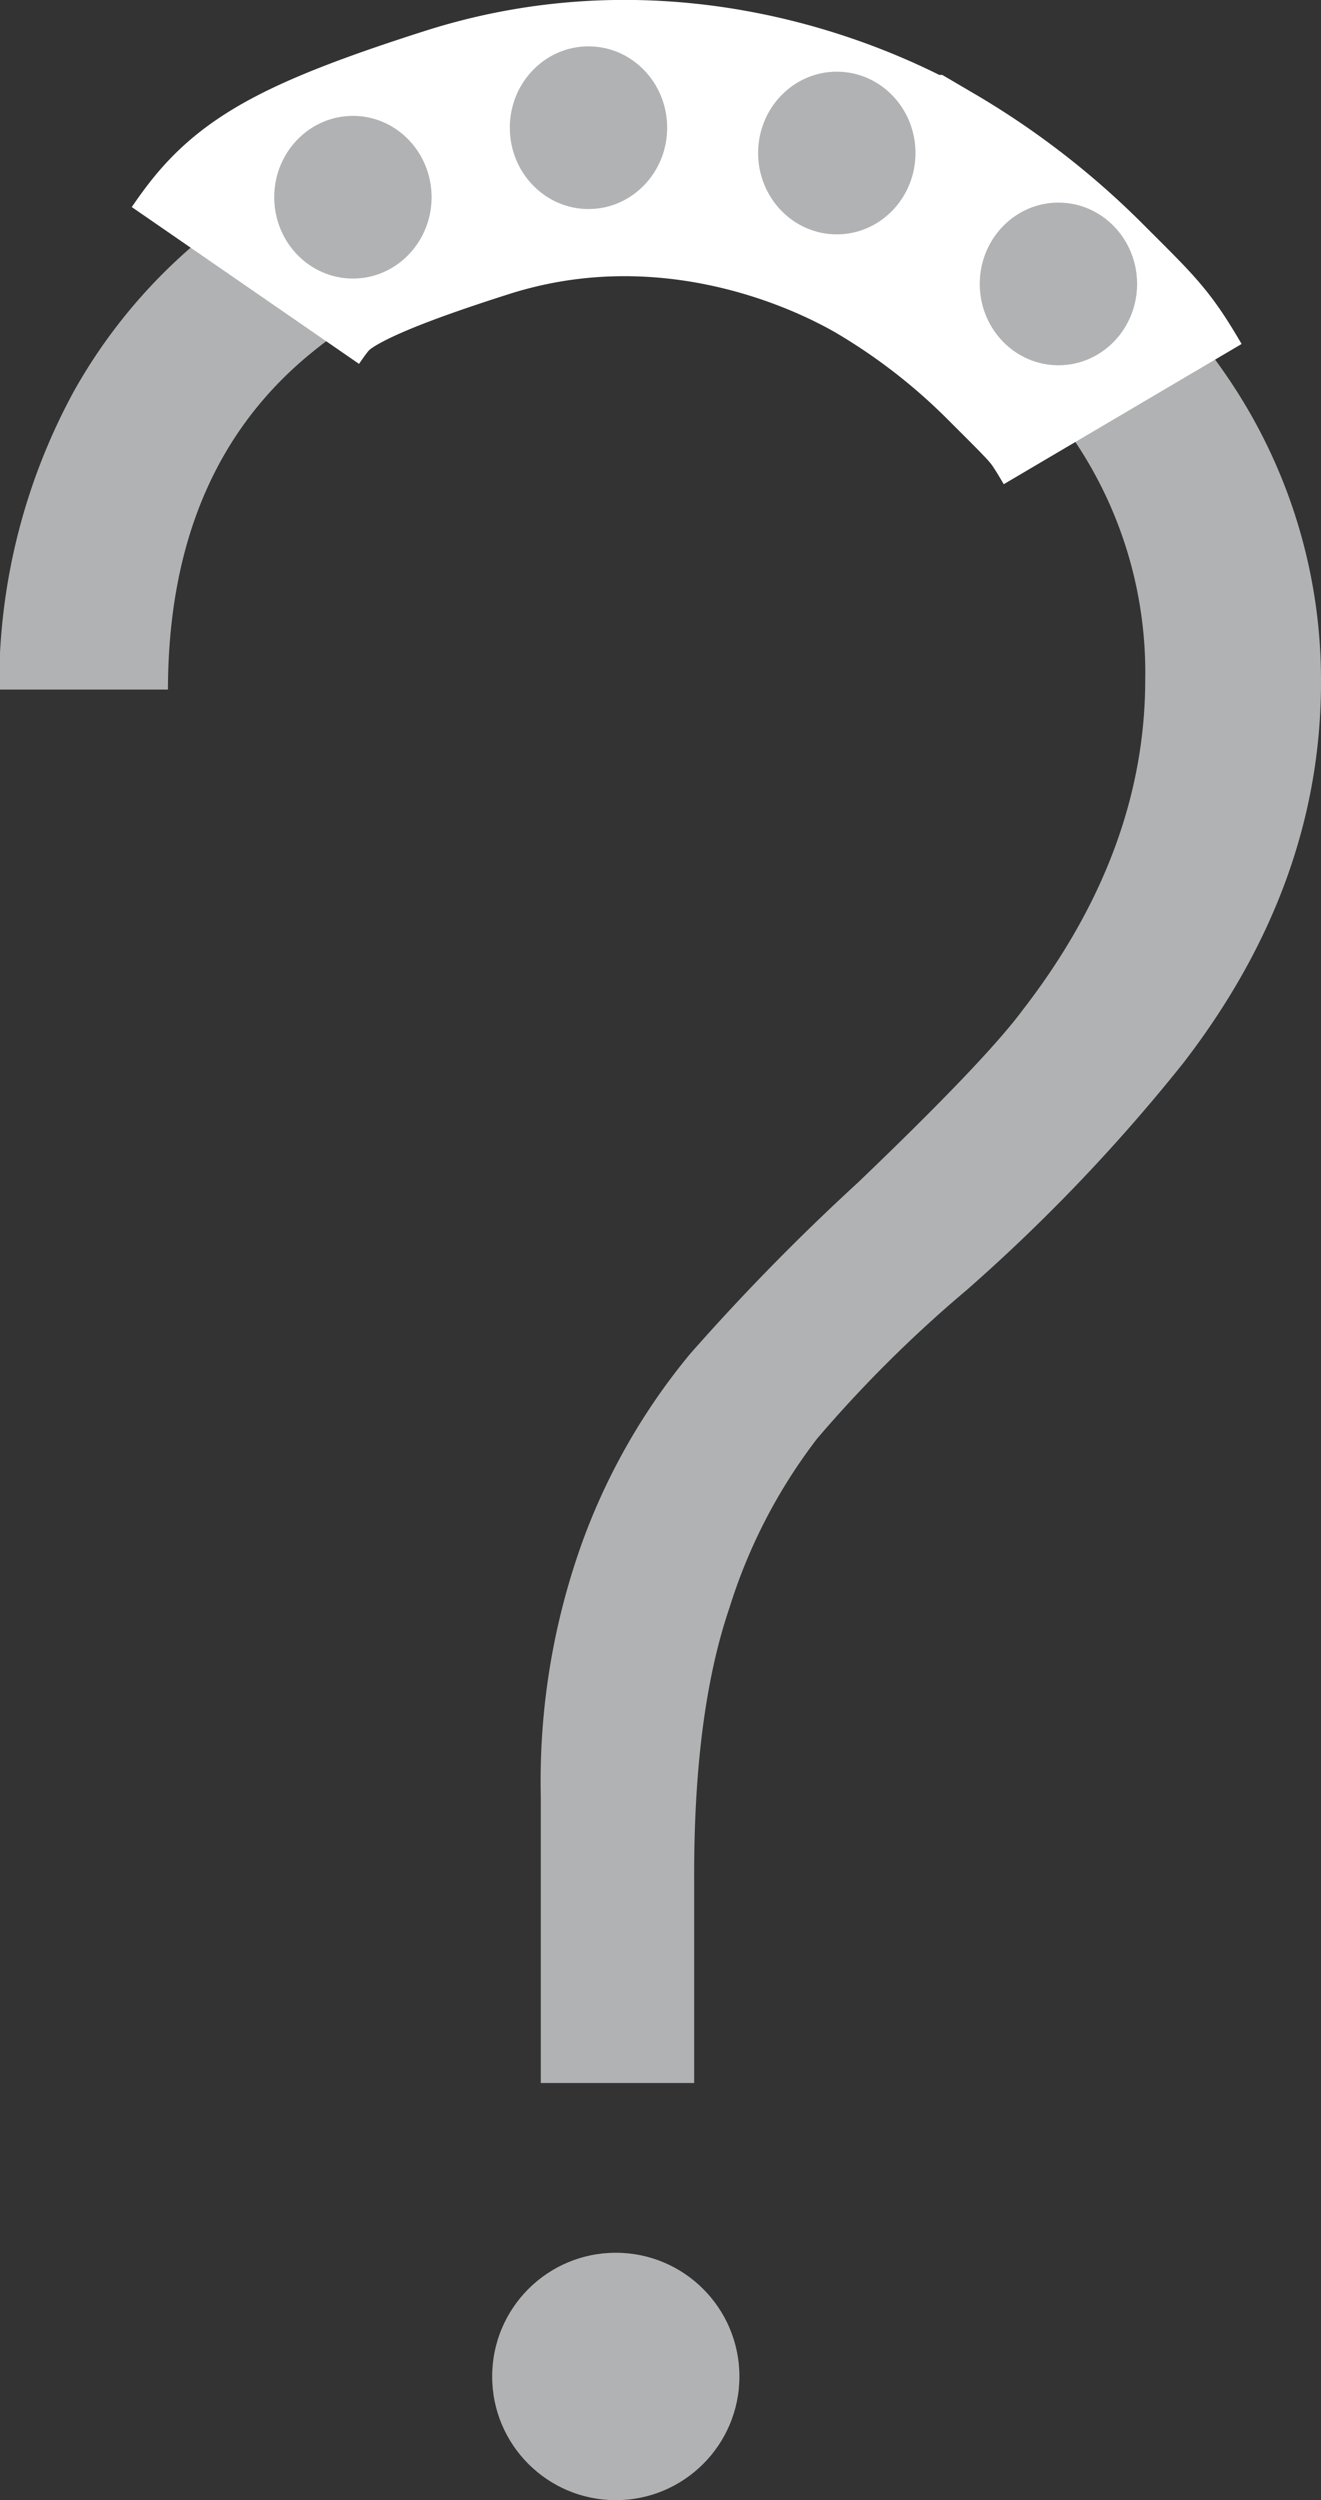
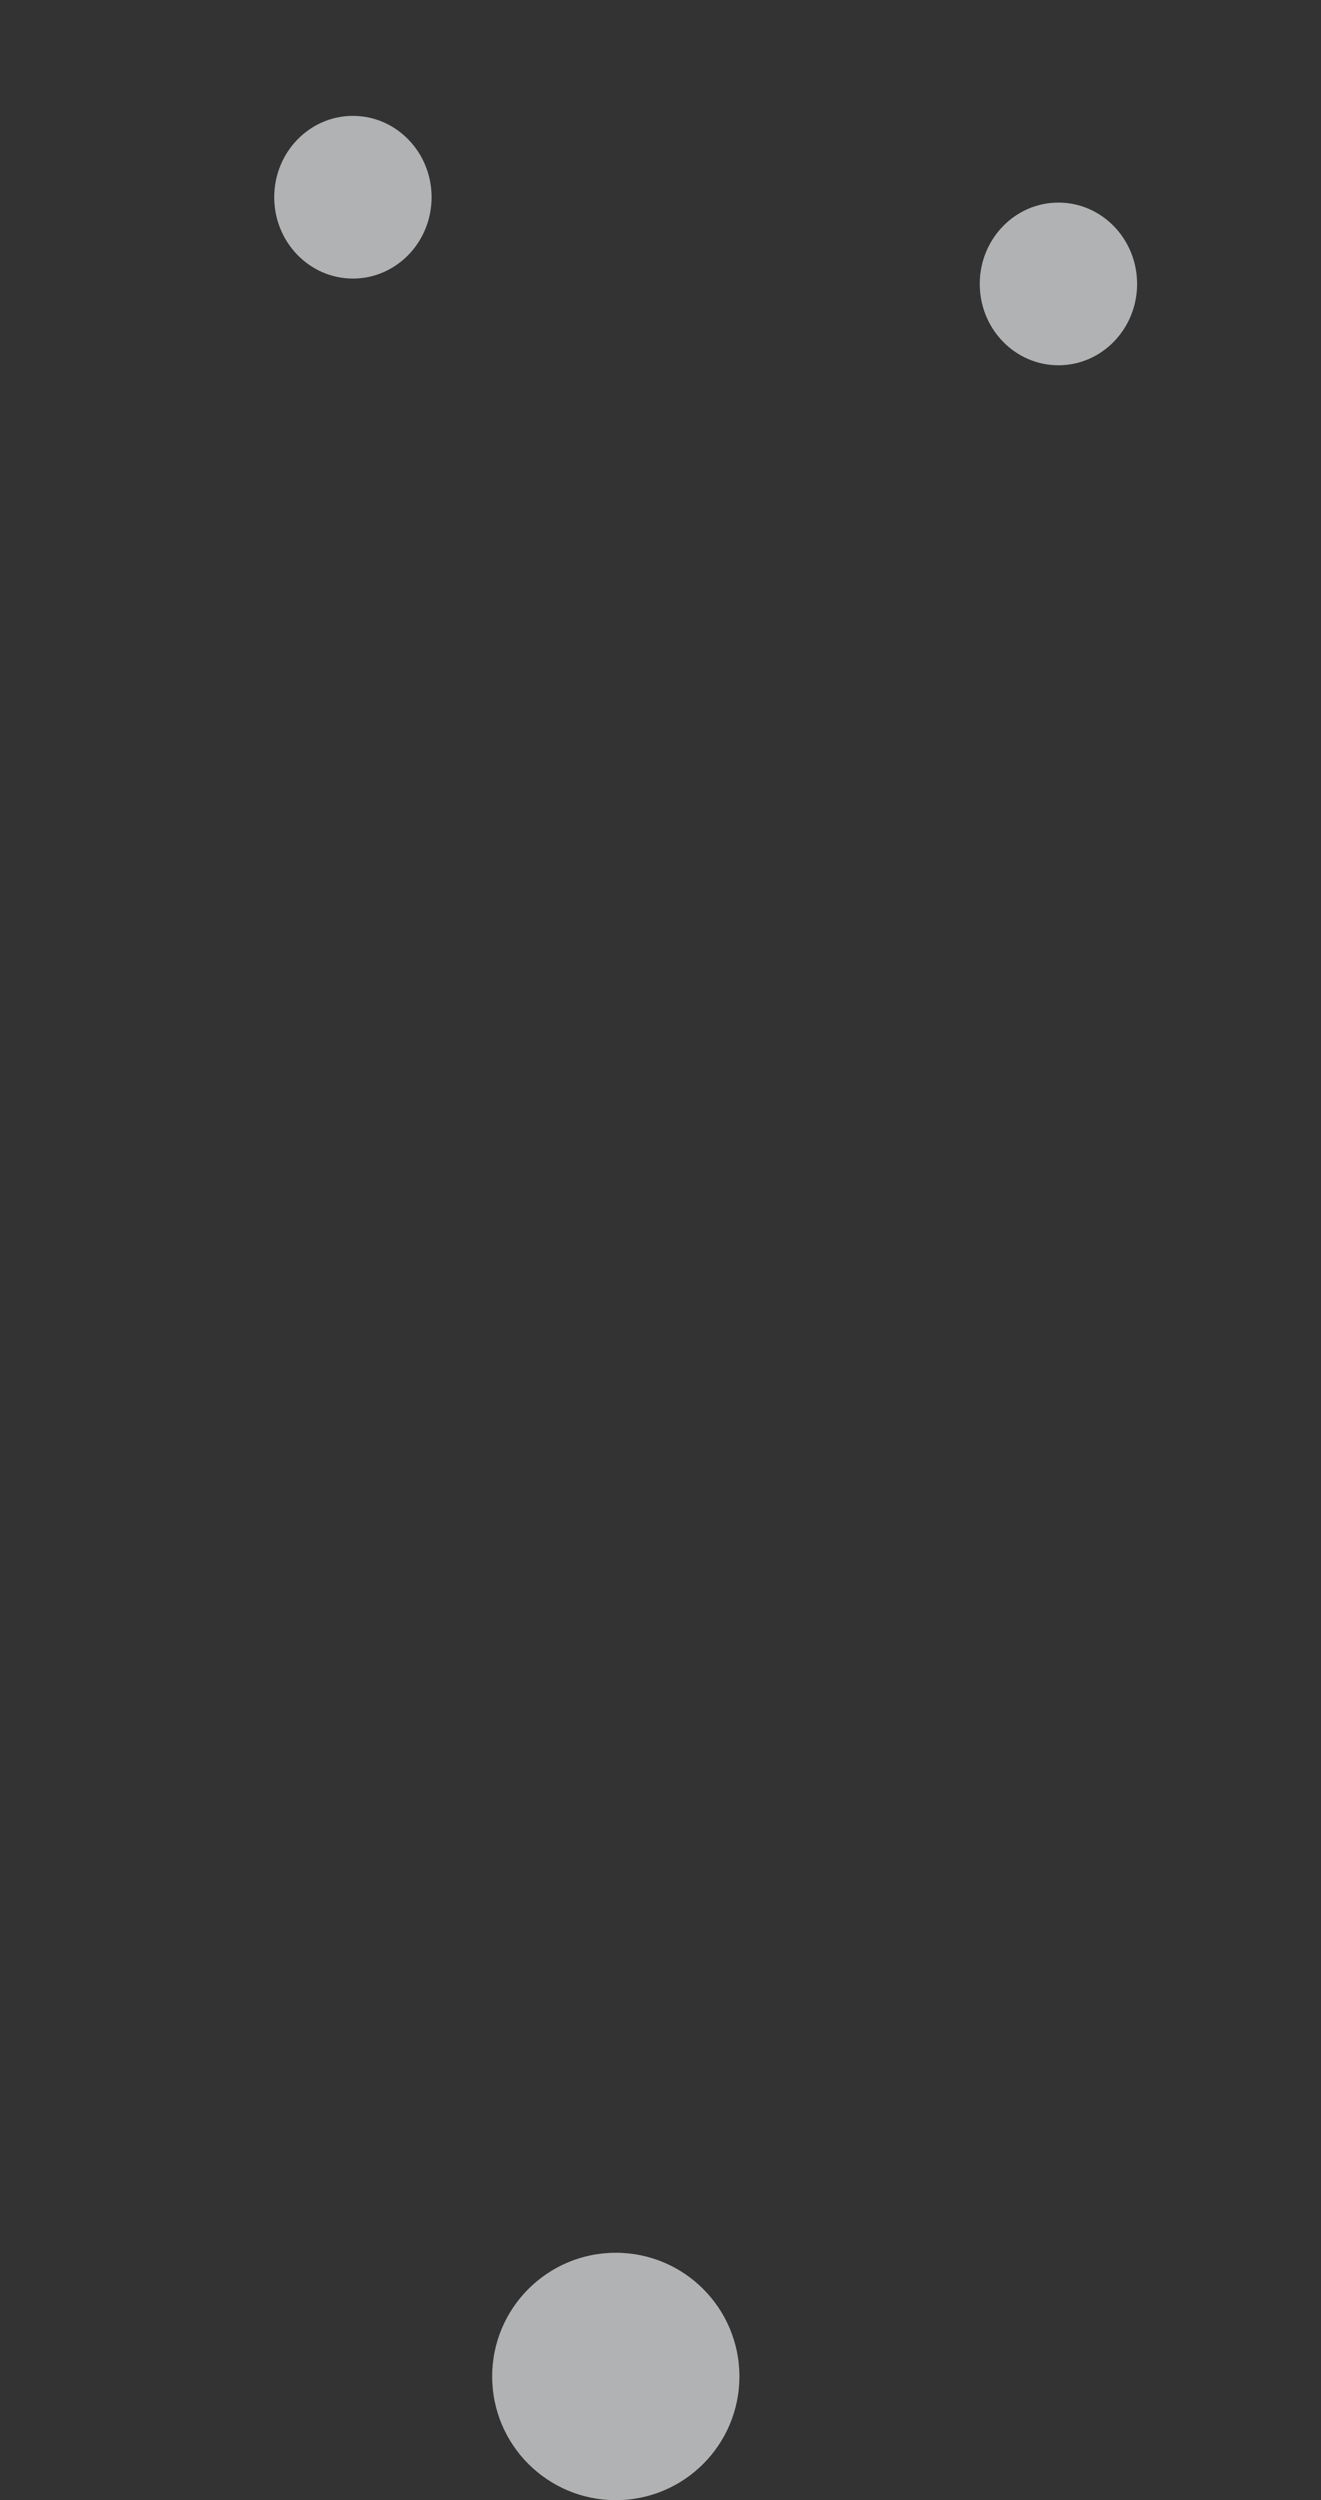
<svg xmlns="http://www.w3.org/2000/svg" id="Ebene_1" data-name="Ebene 1" viewBox="0 0 86.13 162.89">
  <rect x="0" y="0" width="86.13" height="162.89" fill="#333333" stroke="none" />
  <defs>
    <style>.cls-1{fill:#b1b2b3;}.cls-2{fill:none;stroke:#fff;stroke-miterlimit:10;stroke-width:18px;}</style>
  </defs>
  <title>Icon-fragezeichen-grau</title>
-   <path class="cls-1" d="M13,30.15A35.15,35.15,0,0,1,27.76,16q9.85-5.26,23.72-5.27A45.45,45.45,0,0,1,73.25,16,40.63,40.63,0,0,1,88.7,30a35,35,0,0,1,5.6,19.13q0,13.19-9,24.84A115.55,115.55,0,0,1,71.19,88.74a83.71,83.71,0,0,0-9.74,9.67,35.29,35.29,0,0,0-5.71,11q-2.33,6.81-2.31,17.58V140.4h-10V121.72a45.91,45.91,0,0,1,2.8-16.82,41.39,41.39,0,0,1,6.93-12A146.64,146.64,0,0,1,64.13,81.71Q72.4,73.79,74.84,70.5q8-10.33,8-21.55A27,27,0,0,0,74,28.51q-8.88-8.35-22.5-8.36-13.87,0-23.11,7.59T19.12,49.61h-11A39.89,39.89,0,0,1,13,30.15Zm40,126.08a5.34,5.34,0,0,1,2.07,4.18,5.66,5.66,0,0,1-2.07,4.29,7,7,0,0,1-9.49,0,5.66,5.66,0,0,1-2.07-4.29,5.34,5.34,0,0,1,2.07-4.18,7.28,7.28,0,0,1,9.49,0Z" transform="translate(-8.17 -4.68)" />
-   <path class="cls-2" d="M24.17,23.28c2-2.9,3.36-4.48,14.41-8,12-3.84,22.87,0,28.58,3.28a45.45,45.45,0,0,1,9.08,7c3.41,3.41,3.61,3.52,5.13,6.1" transform="translate(-8.17 -4.68)" />
  <ellipse class="cls-1" cx="23.01" cy="12.85" rx="5.13" ry="5.3" />
-   <ellipse class="cls-1" cx="38.37" cy="8.32" rx="5.13" ry="5.3" />
-   <ellipse class="cls-1" cx="54.56" cy="9.97" rx="5.13" ry="5.3" />
  <ellipse class="cls-1" cx="69.01" cy="18.5" rx="5.13" ry="5.3" />
  <circle class="cls-1" cx="40.15" cy="154.84" r="8.06" />
</svg>